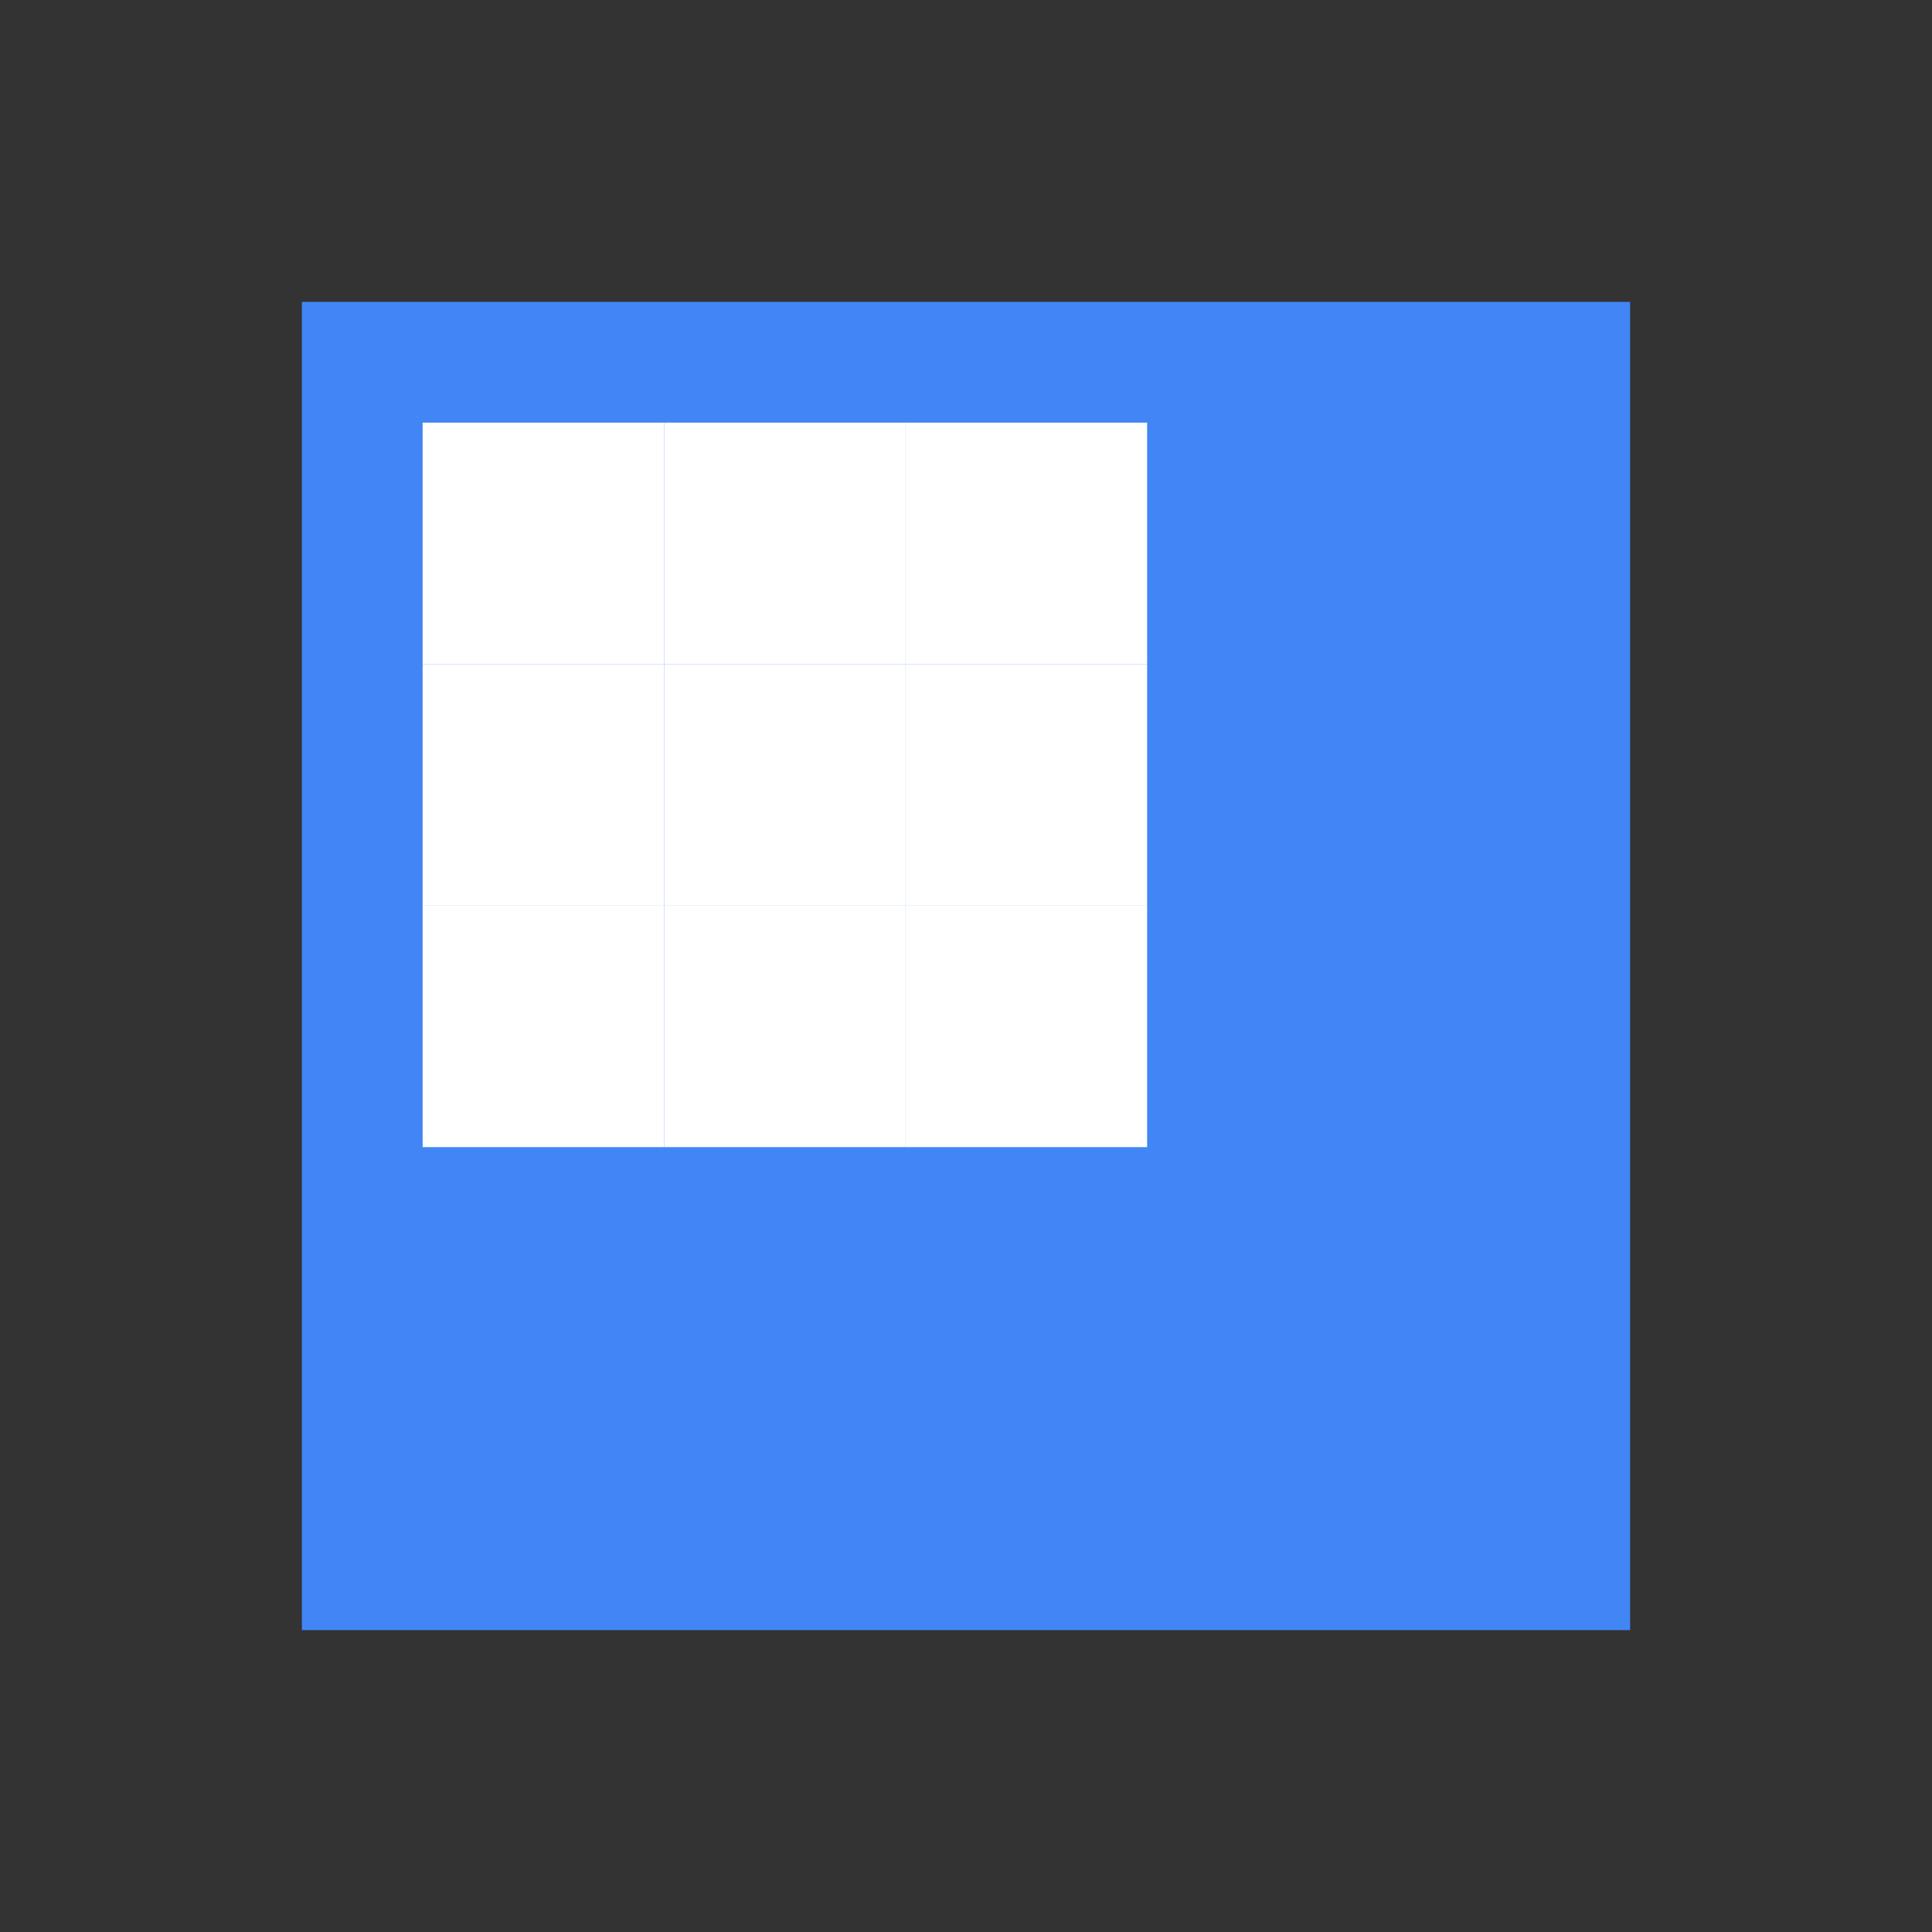
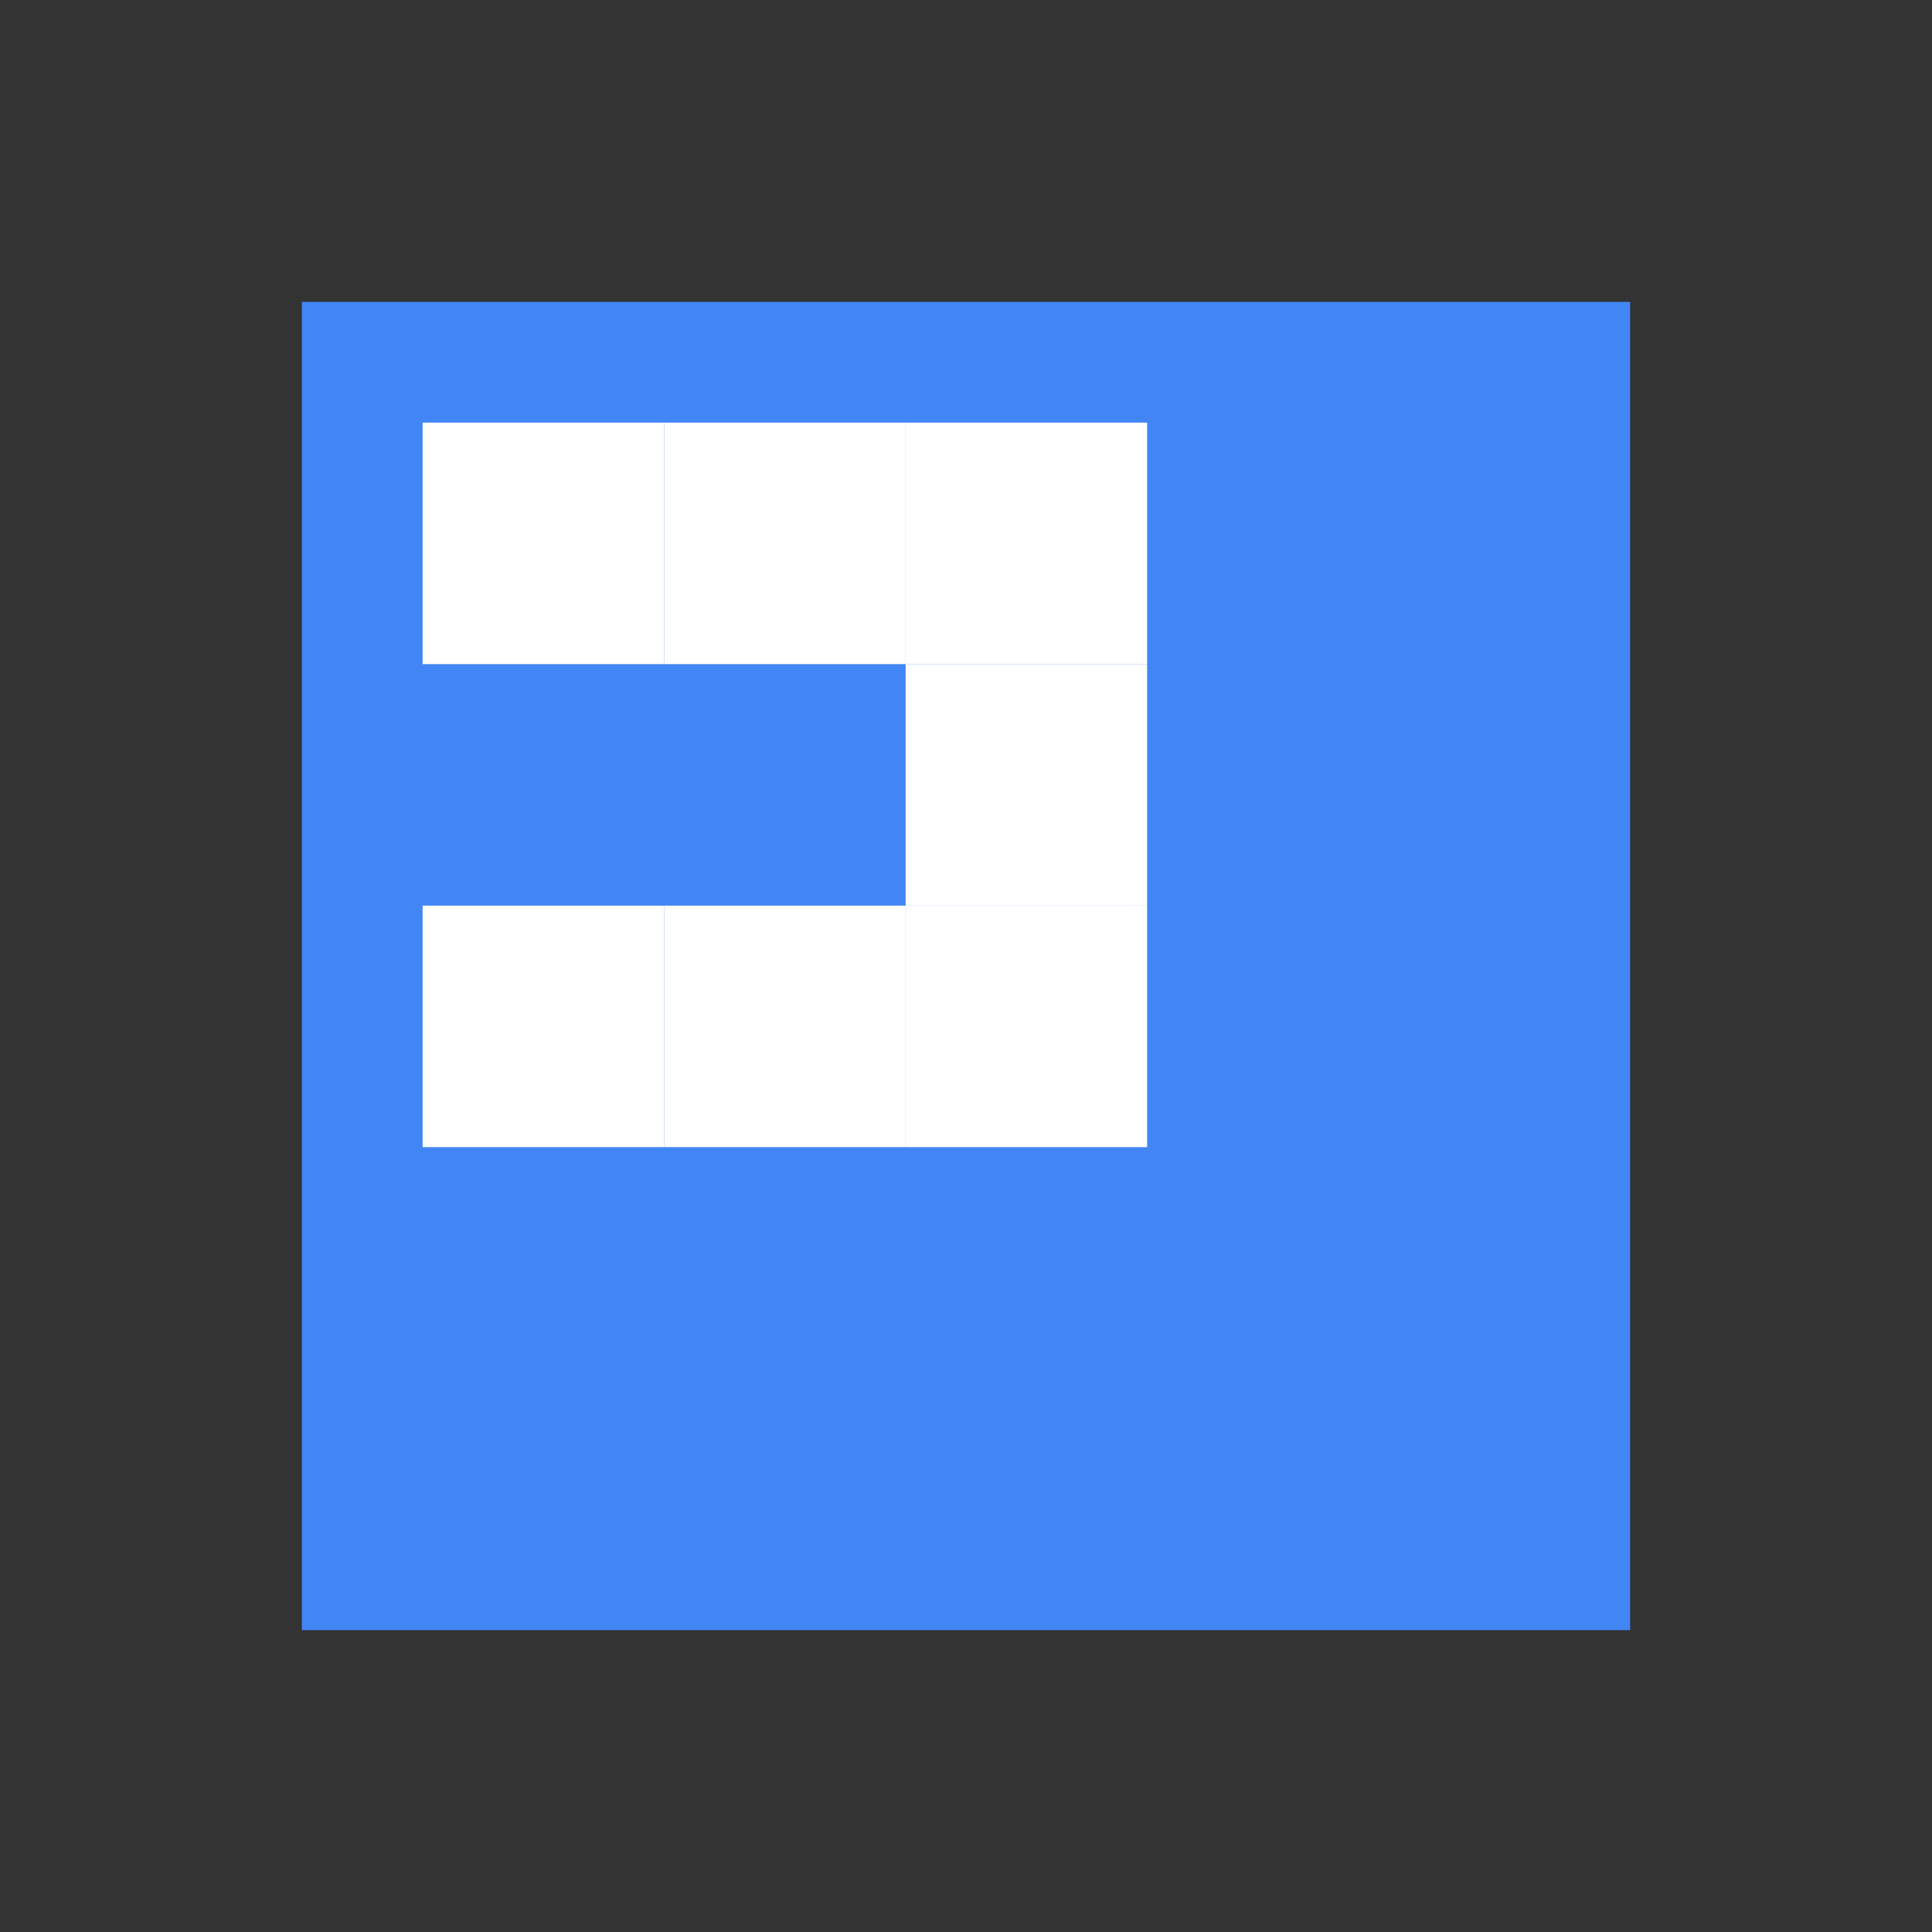
<svg xmlns="http://www.w3.org/2000/svg" viewBox="0 0 64 64" width="64" height="64">
  <rect x="0" y="0" width="64" height="64" fill="#333333" stroke="none" />
  <rect x="10" y="10" width="44" height="44" fill="#4285F4" />
  <rect x="14" y="14" width="8" height="8" fill="#fff" />
  <rect x="22" y="14" width="8" height="8" fill="#fff" />
-   <rect x="14" y="22" width="8" height="8" fill="#fff" />
-   <rect x="22" y="22" width="8" height="8" fill="#fff" />
  <rect x="30" y="14" width="8" height="8" fill="#fff" />
  <rect x="30" y="22" width="8" height="8" fill="#fff" />
  <rect x="14" y="30" width="8" height="8" fill="#fff" />
  <rect x="22" y="30" width="8" height="8" fill="#fff" />
  <rect x="30" y="30" width="8" height="8" fill="#fff" />
</svg>